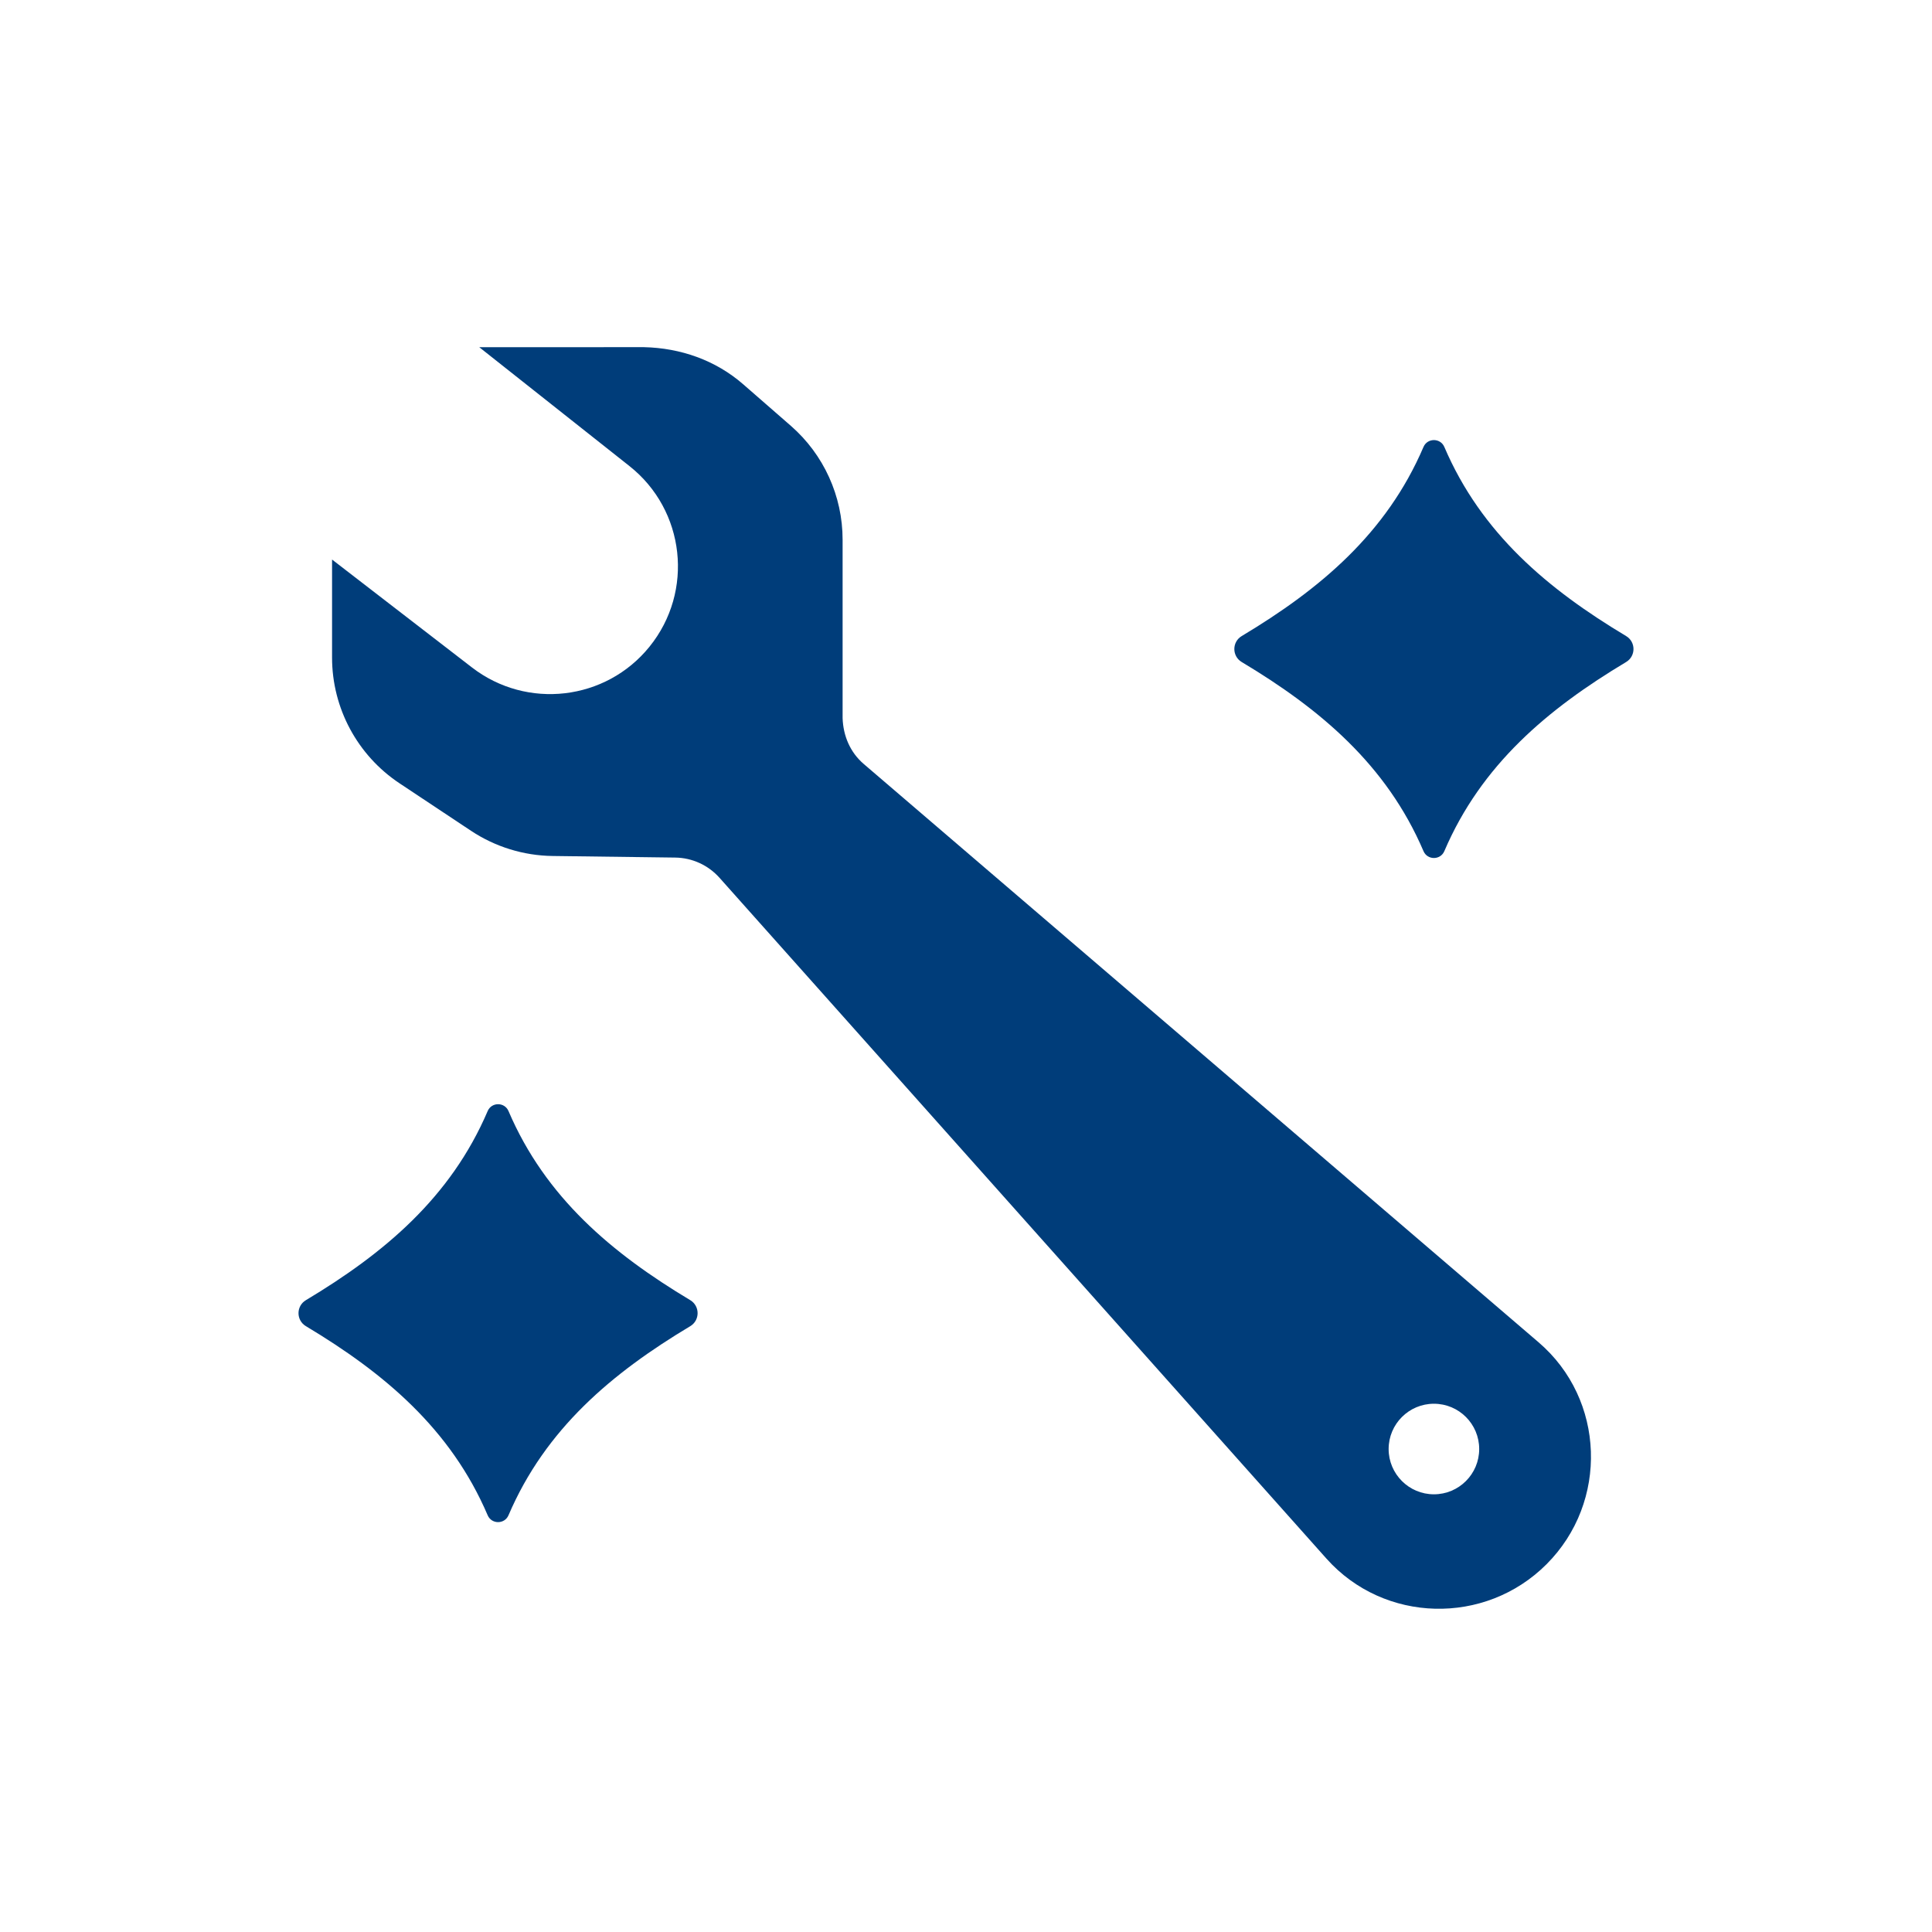
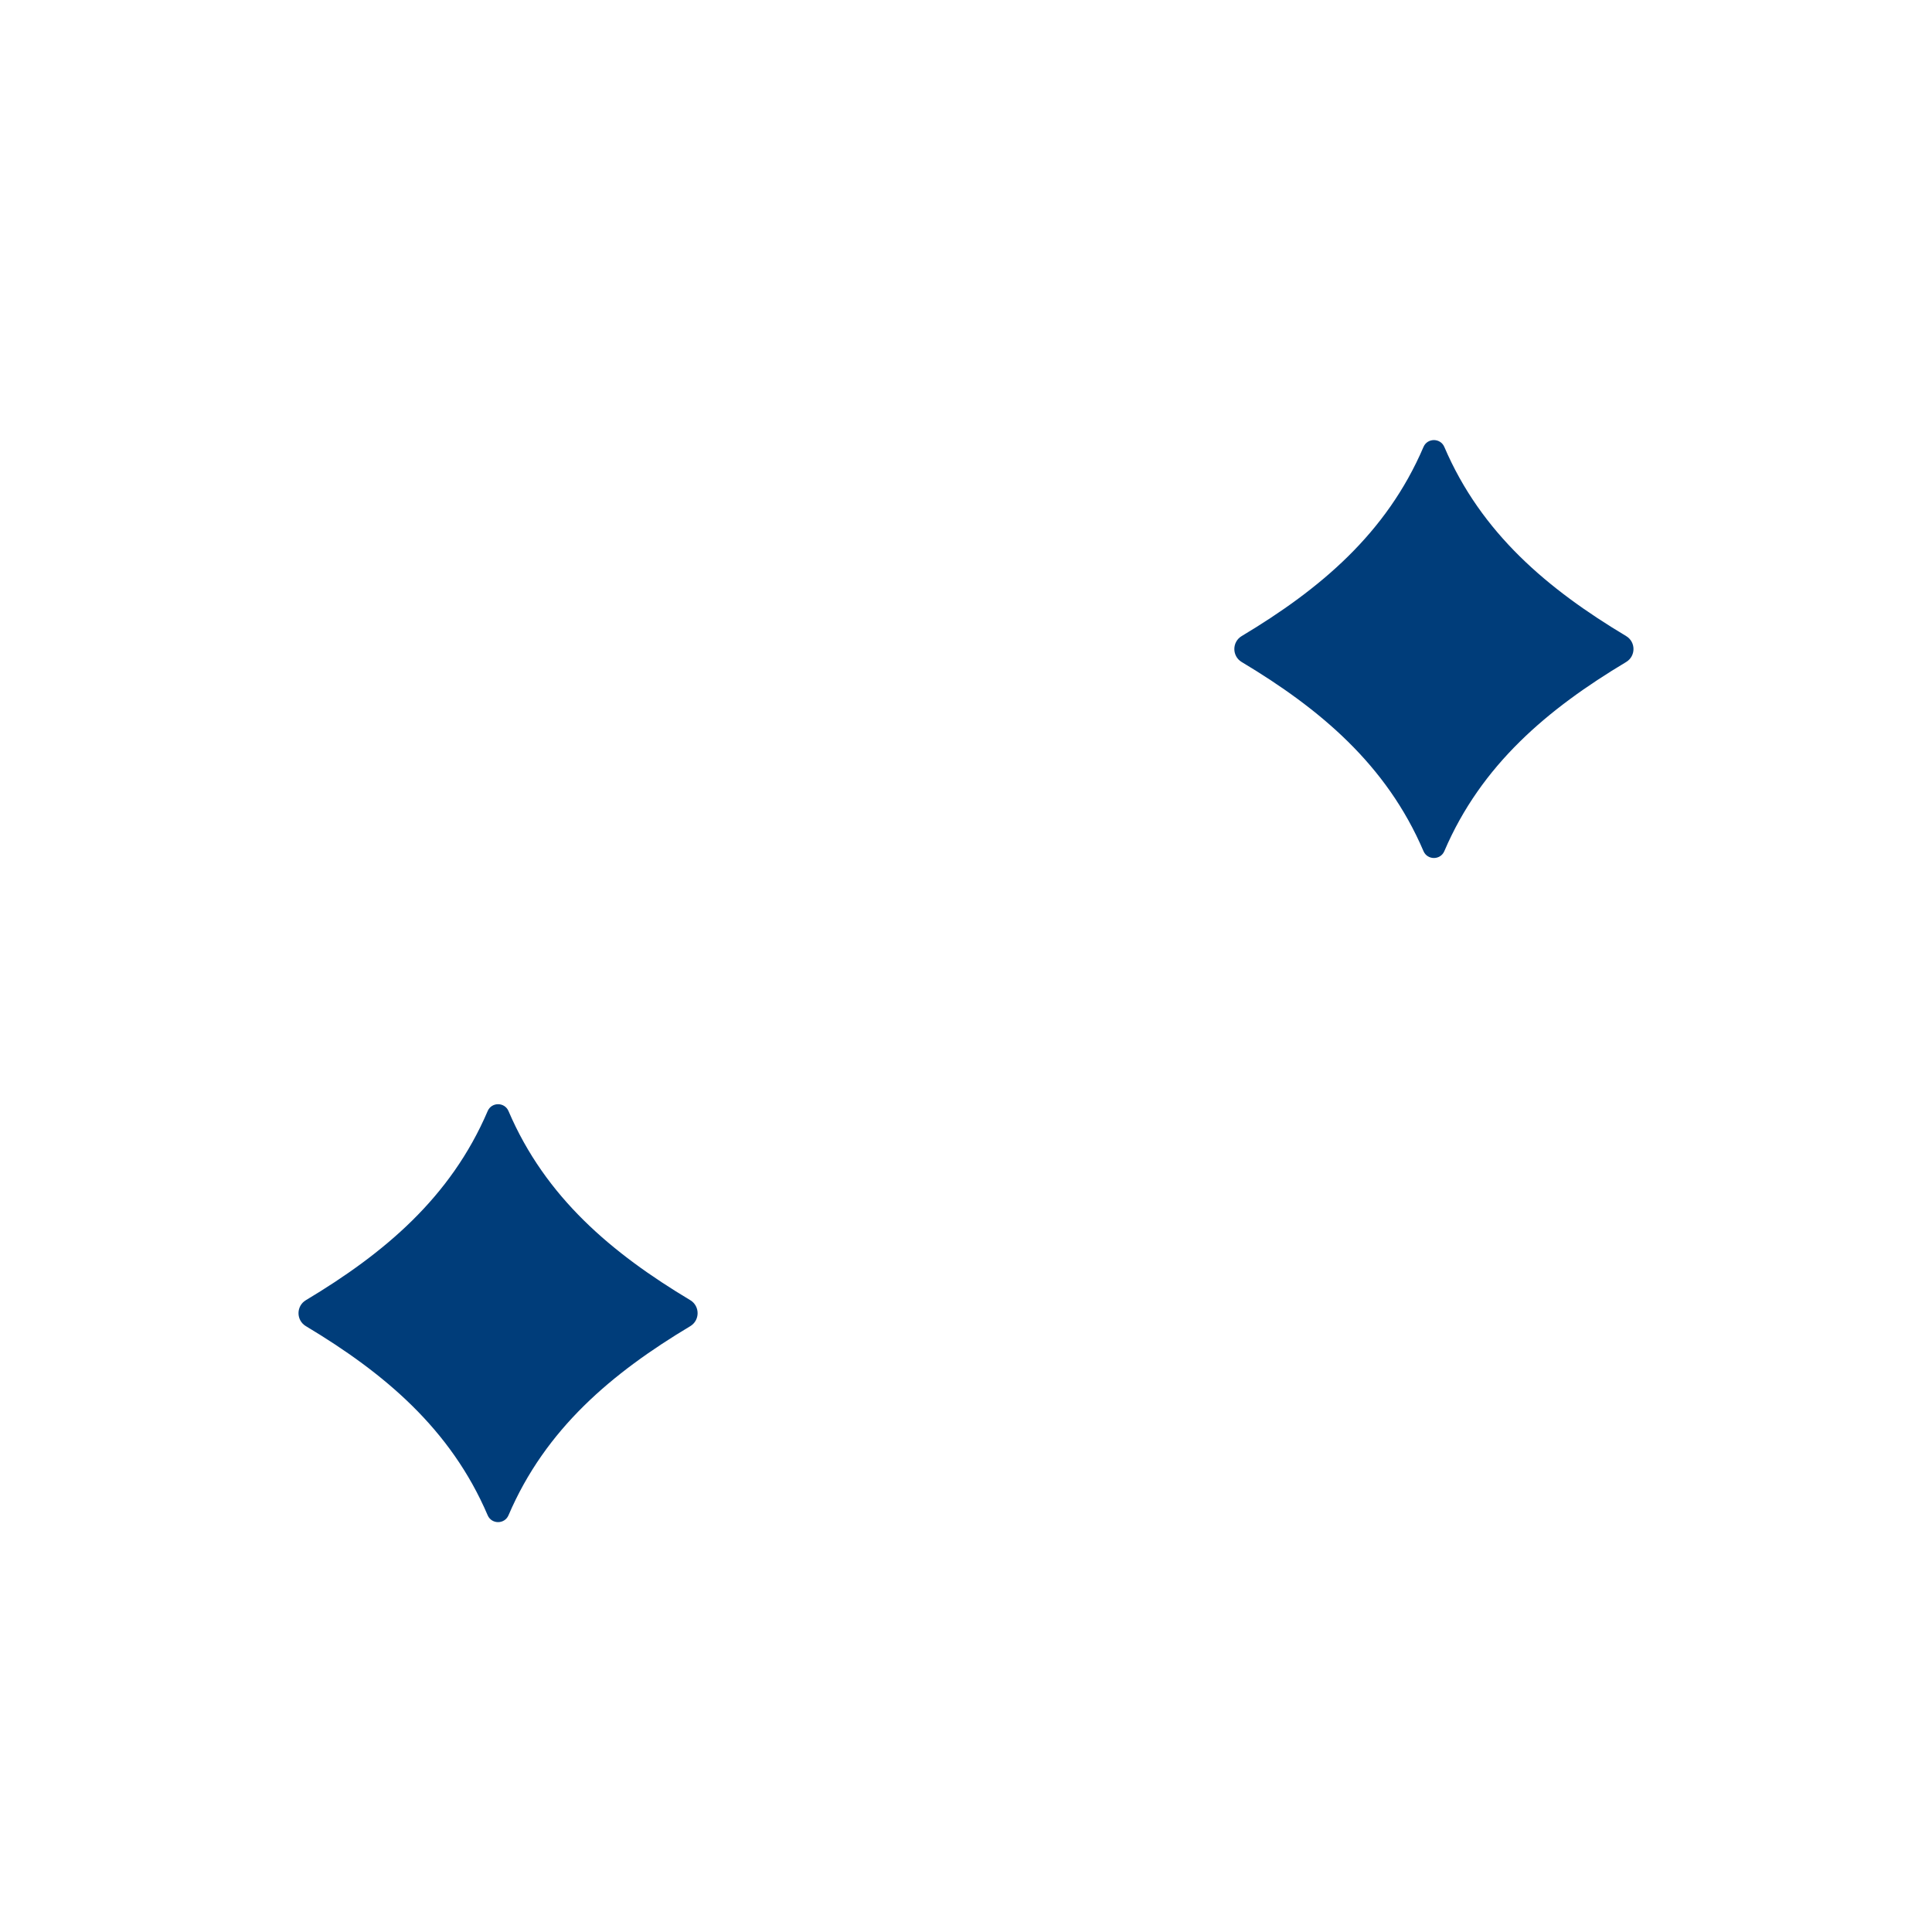
<svg xmlns="http://www.w3.org/2000/svg" width="1200pt" height="1200pt" version="1.1" viewBox="0 0 1200 1200">
-   <path d="m400.03 215.63c22.641 0.516 44.391 8.062 61.594 23.062l29.625 25.828c20.391 17.812 32.109 43.594 32.109 70.688v110.86c0.375 10.969 4.688 21.234 13.125 28.453l419.16 359.21c41.391 35.438 43.594 99.188 4.922 137.86-38.203 38.203-100.92 36.609-136.69-3.516l-376.97-422.86c-7.031-7.875-16.969-12.422-27.516-12.562l-76.172-0.984c-18.047-0.234-35.625-5.672-50.672-15.656l-44.391-29.484c-26.156-17.391-41.906-46.688-41.906-78.094v-60.891l86.906 67.031c34.172 26.344 83.156 20.625 110.25-12.891 27.797-34.359 22.219-84.797-12.469-112.22l-93.281-73.828zm490.6 656.26c-15.516 0-28.125 12.609-28.125 28.125s12.609 28.125 28.125 28.125c15.562 0 28.125-12.609 28.125-28.125s-12.562-28.125-28.125-28.125z" fill="#003d7a" />
  <path d="m302.9 690.1c2.438-5.672 10.5-5.672 12.938 0 22.969 53.719 64.312 88.359 112.92 117.47 6.047 3.656 6.047 12.469 0 16.125-48.609 29.109-89.953 63.75-112.92 117.47-2.438 5.672-10.5 5.672-12.938 0-22.969-53.719-64.312-88.359-112.92-117.47-6.094-3.656-6.094-12.469 0-16.125 48.609-29.109 89.953-63.75 112.92-117.47zm581.26-412.5c2.438-5.672 10.5-5.672 12.938 0 22.969 53.719 64.312 88.359 112.92 117.47 6.094 3.656 6.094 12.469 0 16.125-48.609 29.109-89.953 63.75-112.92 117.47-2.438 5.672-10.5 5.672-12.938 0-22.969-53.719-64.312-88.359-112.92-117.47-6.094-3.656-6.094-12.469 0-16.125 48.609-29.109 89.953-63.75 112.92-117.47z" fill="#003d7a" />
</svg>